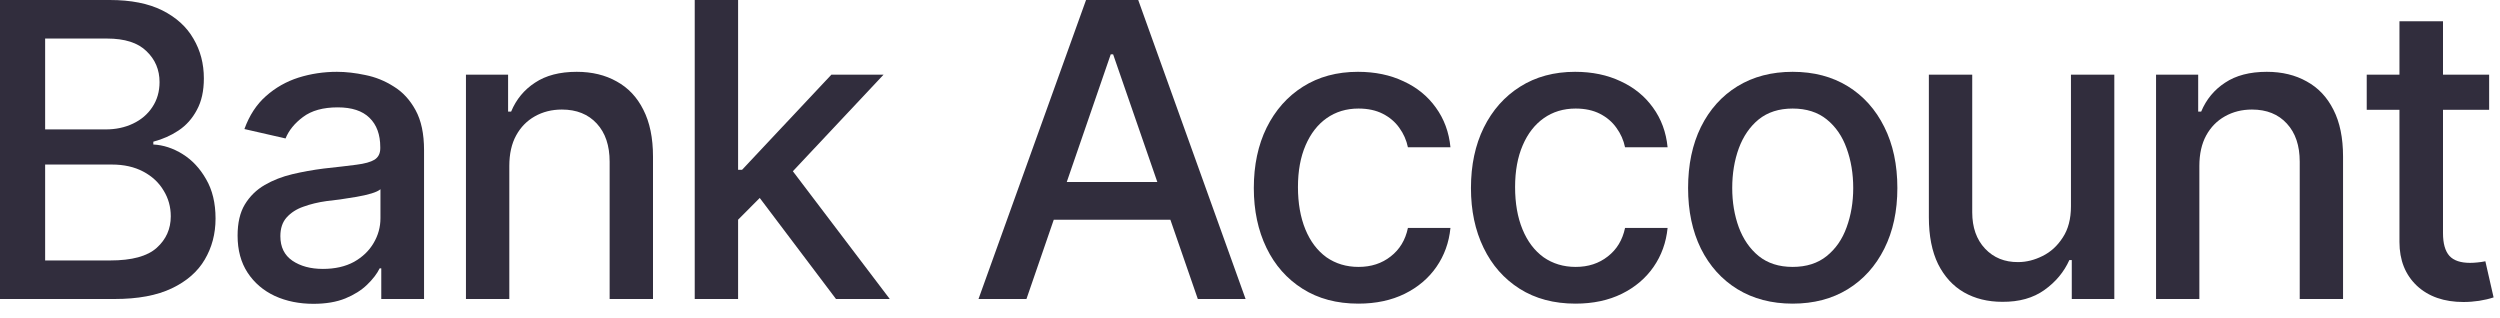
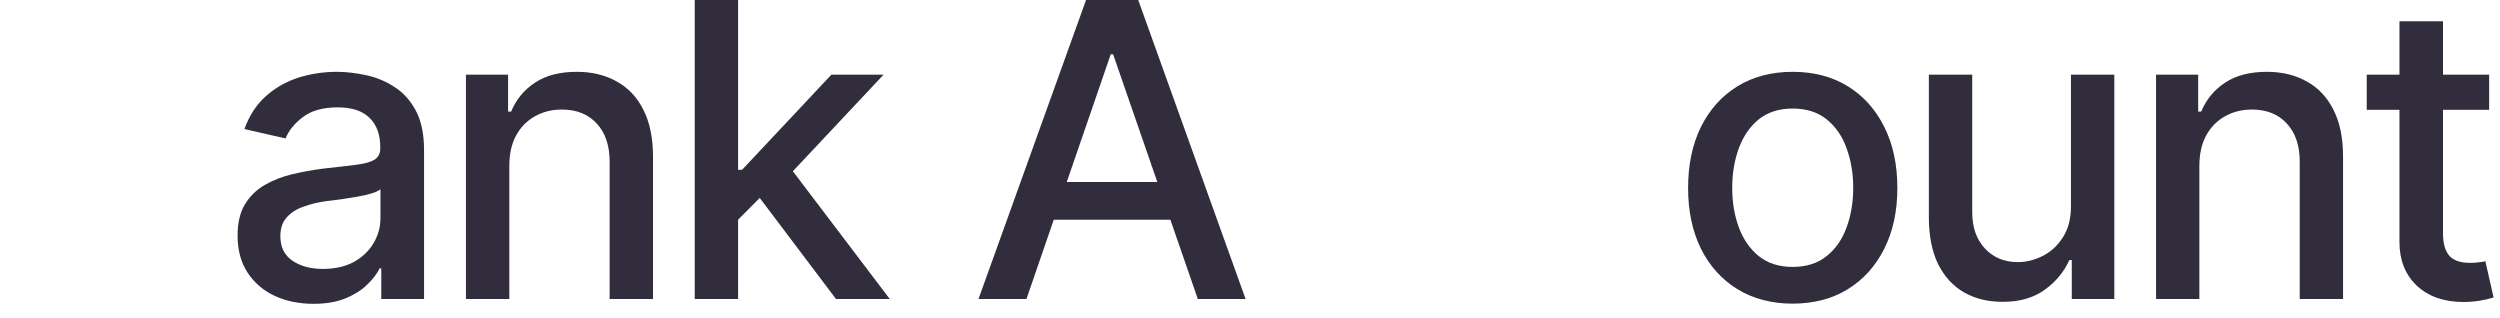
<svg xmlns="http://www.w3.org/2000/svg" fill="none" height="100%" overflow="visible" preserveAspectRatio="none" style="display: block;" viewBox="0 0 55 7" width="100%">
  <g id="Bank Account">
    <path d="M54.761 1.642V2.415H52.068V1.642H54.761ZM52.788 0.468H53.746V5.13C53.746 5.357 53.793 5.523 53.887 5.629C53.981 5.732 54.133 5.783 54.342 5.783C54.392 5.783 54.445 5.78 54.501 5.774C54.56 5.769 54.619 5.76 54.678 5.748L54.859 6.543C54.761 6.575 54.656 6.6 54.541 6.618C54.426 6.635 54.311 6.644 54.196 6.644C53.77 6.644 53.428 6.525 53.172 6.287C52.916 6.045 52.788 5.724 52.788 5.324V0.468Z" fill="#312D3D" id="Vector" />
    <path d="M48.386 3.651V6.578H47.433V1.642H48.36V2.455H48.426C48.538 2.187 48.713 1.975 48.952 1.819C49.19 1.66 49.496 1.58 49.87 1.58C50.205 1.58 50.498 1.651 50.748 1.792C51.002 1.931 51.197 2.138 51.336 2.415C51.477 2.691 51.547 3.034 51.547 3.443V6.578H50.594V3.558C50.594 3.202 50.5 2.923 50.311 2.719C50.123 2.513 49.867 2.41 49.543 2.41C49.322 2.41 49.124 2.46 48.947 2.56C48.773 2.658 48.637 2.797 48.536 2.98C48.437 3.162 48.386 3.386 48.386 3.651Z" fill="#312D3D" id="Vector_2" />
    <path d="M45.561 4.538V1.642H46.515V6.578H45.579V5.721H45.526C45.408 5.983 45.225 6.203 44.978 6.379C44.731 6.556 44.422 6.643 44.051 6.64C43.733 6.64 43.452 6.571 43.208 6.432C42.967 6.294 42.777 6.086 42.638 5.81C42.503 5.533 42.435 5.19 42.435 4.781V1.642H43.389V4.671C43.389 5.003 43.483 5.27 43.671 5.47C43.86 5.67 44.103 5.769 44.4 5.766C44.579 5.766 44.758 5.721 44.934 5.633C45.114 5.545 45.262 5.41 45.38 5.227C45.501 5.045 45.561 4.815 45.561 4.538Z" fill="#312D3D" id="Vector_3" />
    <path d="M39.438 6.68C38.975 6.68 38.571 6.574 38.224 6.362C37.879 6.15 37.611 5.852 37.42 5.47C37.232 5.087 37.138 4.643 37.138 4.137C37.138 3.624 37.232 3.177 37.42 2.794C37.611 2.409 37.879 2.11 38.224 1.898C38.571 1.686 38.975 1.58 39.438 1.58C39.903 1.58 40.307 1.686 40.652 1.898C40.996 2.11 41.264 2.409 41.455 2.794C41.647 3.177 41.742 3.624 41.742 4.137C41.742 4.643 41.647 5.087 41.455 5.47C41.264 5.852 40.996 6.15 40.652 6.362C40.307 6.574 39.903 6.68 39.438 6.68ZM39.438 5.872C39.741 5.872 39.991 5.792 40.188 5.633C40.385 5.474 40.531 5.264 40.625 5.002C40.722 4.737 40.771 4.449 40.771 4.137C40.771 3.819 40.722 3.527 40.625 3.262C40.531 2.998 40.385 2.786 40.188 2.627C39.991 2.468 39.741 2.388 39.438 2.388C39.137 2.388 38.889 2.468 38.691 2.627C38.497 2.786 38.352 2.998 38.254 3.262C38.157 3.527 38.109 3.819 38.109 4.137C38.109 4.449 38.157 4.737 38.254 5.002C38.352 5.264 38.497 5.474 38.691 5.633C38.889 5.792 39.137 5.872 39.438 5.872Z" fill="#312D3D" id="Vector_4" />
-     <path d="M34.661 6.68C34.187 6.68 33.778 6.571 33.433 6.353C33.089 6.135 32.824 5.835 32.639 5.452C32.453 5.07 32.361 4.631 32.361 4.137C32.361 3.633 32.455 3.19 32.643 2.808C32.834 2.422 33.101 2.122 33.442 1.907C33.787 1.689 34.19 1.58 34.652 1.58C35.029 1.58 35.363 1.65 35.654 1.788C35.948 1.923 36.185 2.116 36.365 2.366C36.547 2.616 36.655 2.908 36.687 3.24H35.751C35.719 3.084 35.656 2.942 35.561 2.812C35.47 2.683 35.349 2.58 35.199 2.503C35.049 2.427 34.871 2.388 34.665 2.388C34.397 2.388 34.163 2.459 33.963 2.6C33.766 2.739 33.611 2.937 33.5 3.196C33.388 3.455 33.332 3.761 33.332 4.115C33.332 4.471 33.386 4.781 33.495 5.046C33.604 5.311 33.759 5.515 33.959 5.66C34.162 5.801 34.397 5.872 34.665 5.872C34.942 5.872 35.177 5.795 35.371 5.642C35.569 5.489 35.695 5.28 35.751 5.015H36.687C36.655 5.336 36.552 5.621 36.378 5.872C36.205 6.122 35.972 6.319 35.681 6.463C35.389 6.607 35.049 6.68 34.661 6.68Z" fill="#312D3D" id="Vector_5" />
-     <path d="M29.884 6.68C29.41 6.68 29.001 6.571 28.657 6.353C28.312 6.135 28.047 5.835 27.862 5.452C27.677 5.07 27.584 4.631 27.584 4.137C27.584 3.633 27.678 3.19 27.866 2.808C28.058 2.422 28.324 2.122 28.665 1.907C29.01 1.689 29.413 1.58 29.875 1.58C30.252 1.58 30.586 1.65 30.877 1.788C31.172 1.923 31.409 2.116 31.588 2.366C31.77 2.616 31.878 2.908 31.91 3.24H30.974C30.942 3.084 30.879 2.942 30.785 2.812C30.693 2.683 30.573 2.58 30.422 2.503C30.272 2.427 30.094 2.388 29.888 2.388C29.62 2.388 29.387 2.459 29.186 2.6C28.989 2.739 28.835 2.937 28.723 3.196C28.611 3.455 28.555 3.761 28.555 4.115C28.555 4.471 28.61 4.781 28.718 5.046C28.827 5.311 28.982 5.515 29.182 5.66C29.385 5.801 29.62 5.872 29.888 5.872C30.165 5.872 30.401 5.795 30.595 5.642C30.792 5.489 30.919 5.28 30.974 5.015H31.91C31.878 5.336 31.775 5.621 31.601 5.872C31.428 6.122 31.195 6.319 30.904 6.463C30.612 6.607 30.272 6.68 29.884 6.68Z" fill="#312D3D" id="Vector_6" />
    <path d="M22.582 6.578H21.527L23.893 -0H25.041L27.403 6.578H26.352L24.489 1.196H24.436L22.582 6.578ZM22.758 4.004H26.171V4.834H22.758V4.004Z" fill="#312D3D" id="Vector_7" />
    <path d="M16.167 4.905L16.154 3.735H16.326L18.291 1.642H19.439L17.2 4.026H17.041L16.167 4.905ZM15.284 6.578V-0H16.238V6.578H15.284ZM18.392 6.578L16.626 4.238L17.288 3.563L19.575 6.578H18.392Z" fill="#312D3D" id="Vector_8" />
    <path d="M11.205 3.651V6.578H10.251V1.642H11.178V2.455H11.245C11.356 2.187 11.531 1.975 11.77 1.819C12.008 1.66 12.314 1.58 12.688 1.58C13.024 1.58 13.317 1.651 13.567 1.792C13.82 1.931 14.016 2.138 14.154 2.415C14.295 2.691 14.366 3.034 14.366 3.443V6.578H13.412V3.558C13.412 3.202 13.318 2.923 13.13 2.719C12.941 2.513 12.685 2.41 12.361 2.41C12.141 2.41 11.942 2.46 11.765 2.56C11.592 2.658 11.455 2.797 11.355 2.98C11.255 3.162 11.205 3.386 11.205 3.651Z" fill="#312D3D" id="Vector_9" />
    <path d="M6.896 6.684C6.584 6.684 6.301 6.627 6.048 6.512C5.795 6.394 5.595 6.223 5.448 6C5.301 5.776 5.227 5.504 5.227 5.183C5.227 4.903 5.28 4.675 5.386 4.499C5.495 4.319 5.641 4.176 5.823 4.07C6.006 3.964 6.209 3.885 6.432 3.832C6.656 3.779 6.886 3.738 7.121 3.708C7.418 3.676 7.658 3.648 7.841 3.624C8.023 3.601 8.156 3.564 8.238 3.514C8.323 3.461 8.366 3.377 8.366 3.262V3.24C8.366 2.961 8.287 2.744 8.128 2.591C7.972 2.438 7.739 2.362 7.43 2.362C7.109 2.362 6.855 2.432 6.666 2.574C6.481 2.712 6.353 2.87 6.282 3.046L5.377 2.839C5.486 2.538 5.644 2.297 5.85 2.115C6.059 1.929 6.297 1.794 6.565 1.708C6.836 1.623 7.118 1.58 7.412 1.58C7.61 1.58 7.819 1.604 8.039 1.651C8.26 1.695 8.468 1.779 8.662 1.903C8.859 2.023 9.019 2.197 9.143 2.424C9.267 2.65 9.329 2.943 9.329 3.302V6.578H8.388V5.903H8.353C8.294 6.023 8.201 6.144 8.075 6.265C7.951 6.385 7.792 6.485 7.598 6.565C7.404 6.644 7.17 6.684 6.896 6.684ZM7.103 5.916C7.371 5.916 7.599 5.864 7.788 5.761C7.976 5.655 8.12 5.517 8.22 5.346C8.32 5.176 8.37 4.995 8.37 4.803V4.163C8.335 4.195 8.269 4.226 8.172 4.256C8.075 4.285 7.964 4.31 7.841 4.331C7.717 4.351 7.596 4.371 7.479 4.388C7.361 4.403 7.262 4.415 7.183 4.424C6.997 4.45 6.828 4.491 6.675 4.547C6.522 4.6 6.399 4.68 6.304 4.786C6.213 4.889 6.168 5.025 6.168 5.196C6.168 5.435 6.256 5.614 6.432 5.735C6.609 5.855 6.833 5.916 7.103 5.916Z" fill="#312D3D" id="Vector_10" />
-     <path d="M3.8147e-06 6.578V-0H2.415C2.88 -0 3.265 0.076 3.572 0.229C3.878 0.383 4.106 0.59 4.256 0.852C4.409 1.111 4.485 1.402 4.485 1.726C4.485 2 4.434 2.231 4.331 2.419C4.231 2.608 4.097 2.758 3.929 2.87C3.761 2.981 3.576 3.064 3.373 3.117V3.179C3.594 3.19 3.809 3.261 4.017 3.39C4.226 3.52 4.399 3.704 4.534 3.942C4.672 4.178 4.742 4.466 4.742 4.808C4.742 5.143 4.662 5.445 4.503 5.713C4.347 5.978 4.106 6.188 3.779 6.344C3.452 6.5 3.033 6.578 2.521 6.578H3.8147e-06ZM0.993 5.73H2.424C2.901 5.73 3.242 5.638 3.448 5.452C3.654 5.267 3.757 5.036 3.757 4.759C3.757 4.55 3.704 4.36 3.598 4.19C3.495 4.016 3.346 3.878 3.152 3.775C2.958 3.672 2.728 3.62 2.463 3.62H0.993V5.73ZM0.993 2.847H2.327C2.547 2.847 2.747 2.805 2.927 2.719C3.107 2.634 3.248 2.513 3.351 2.357C3.457 2.198 3.51 2.015 3.51 1.806C3.51 1.535 3.414 1.308 3.223 1.126C3.034 0.94 2.745 0.848 2.353 0.848H0.993V2.847Z" fill="#312D3D" id="Vector_11" />
  </g>
</svg>